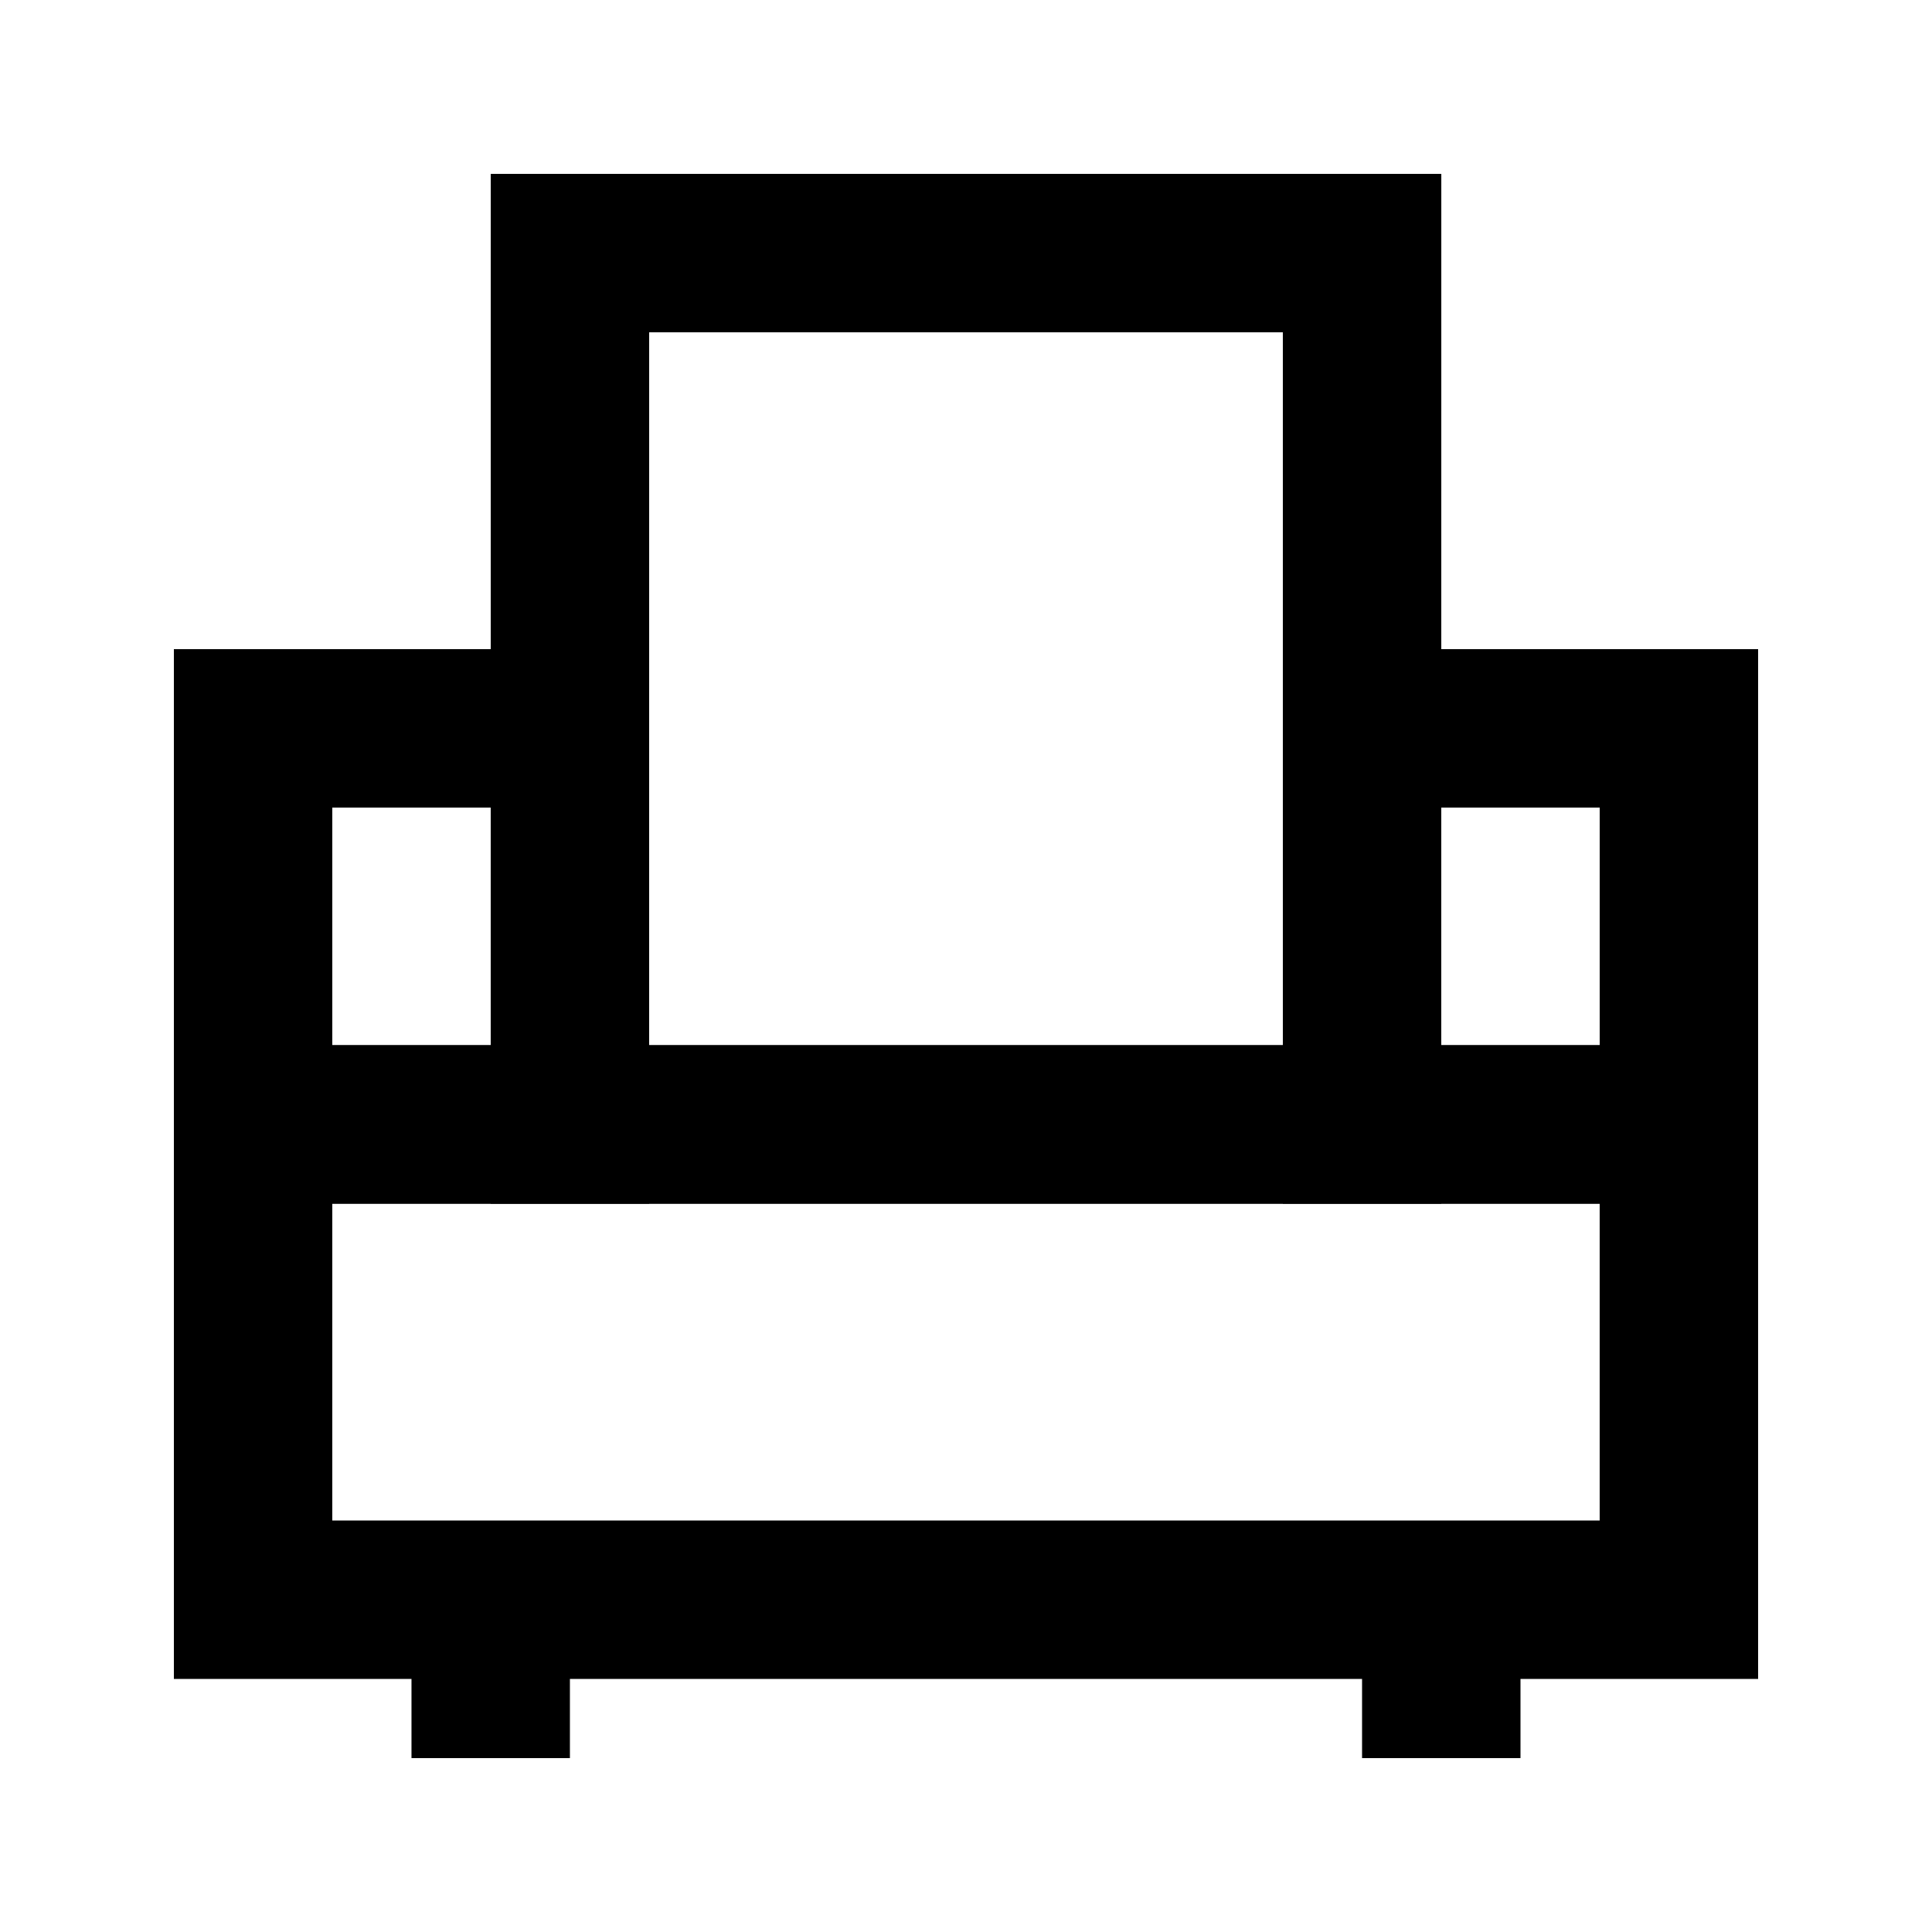
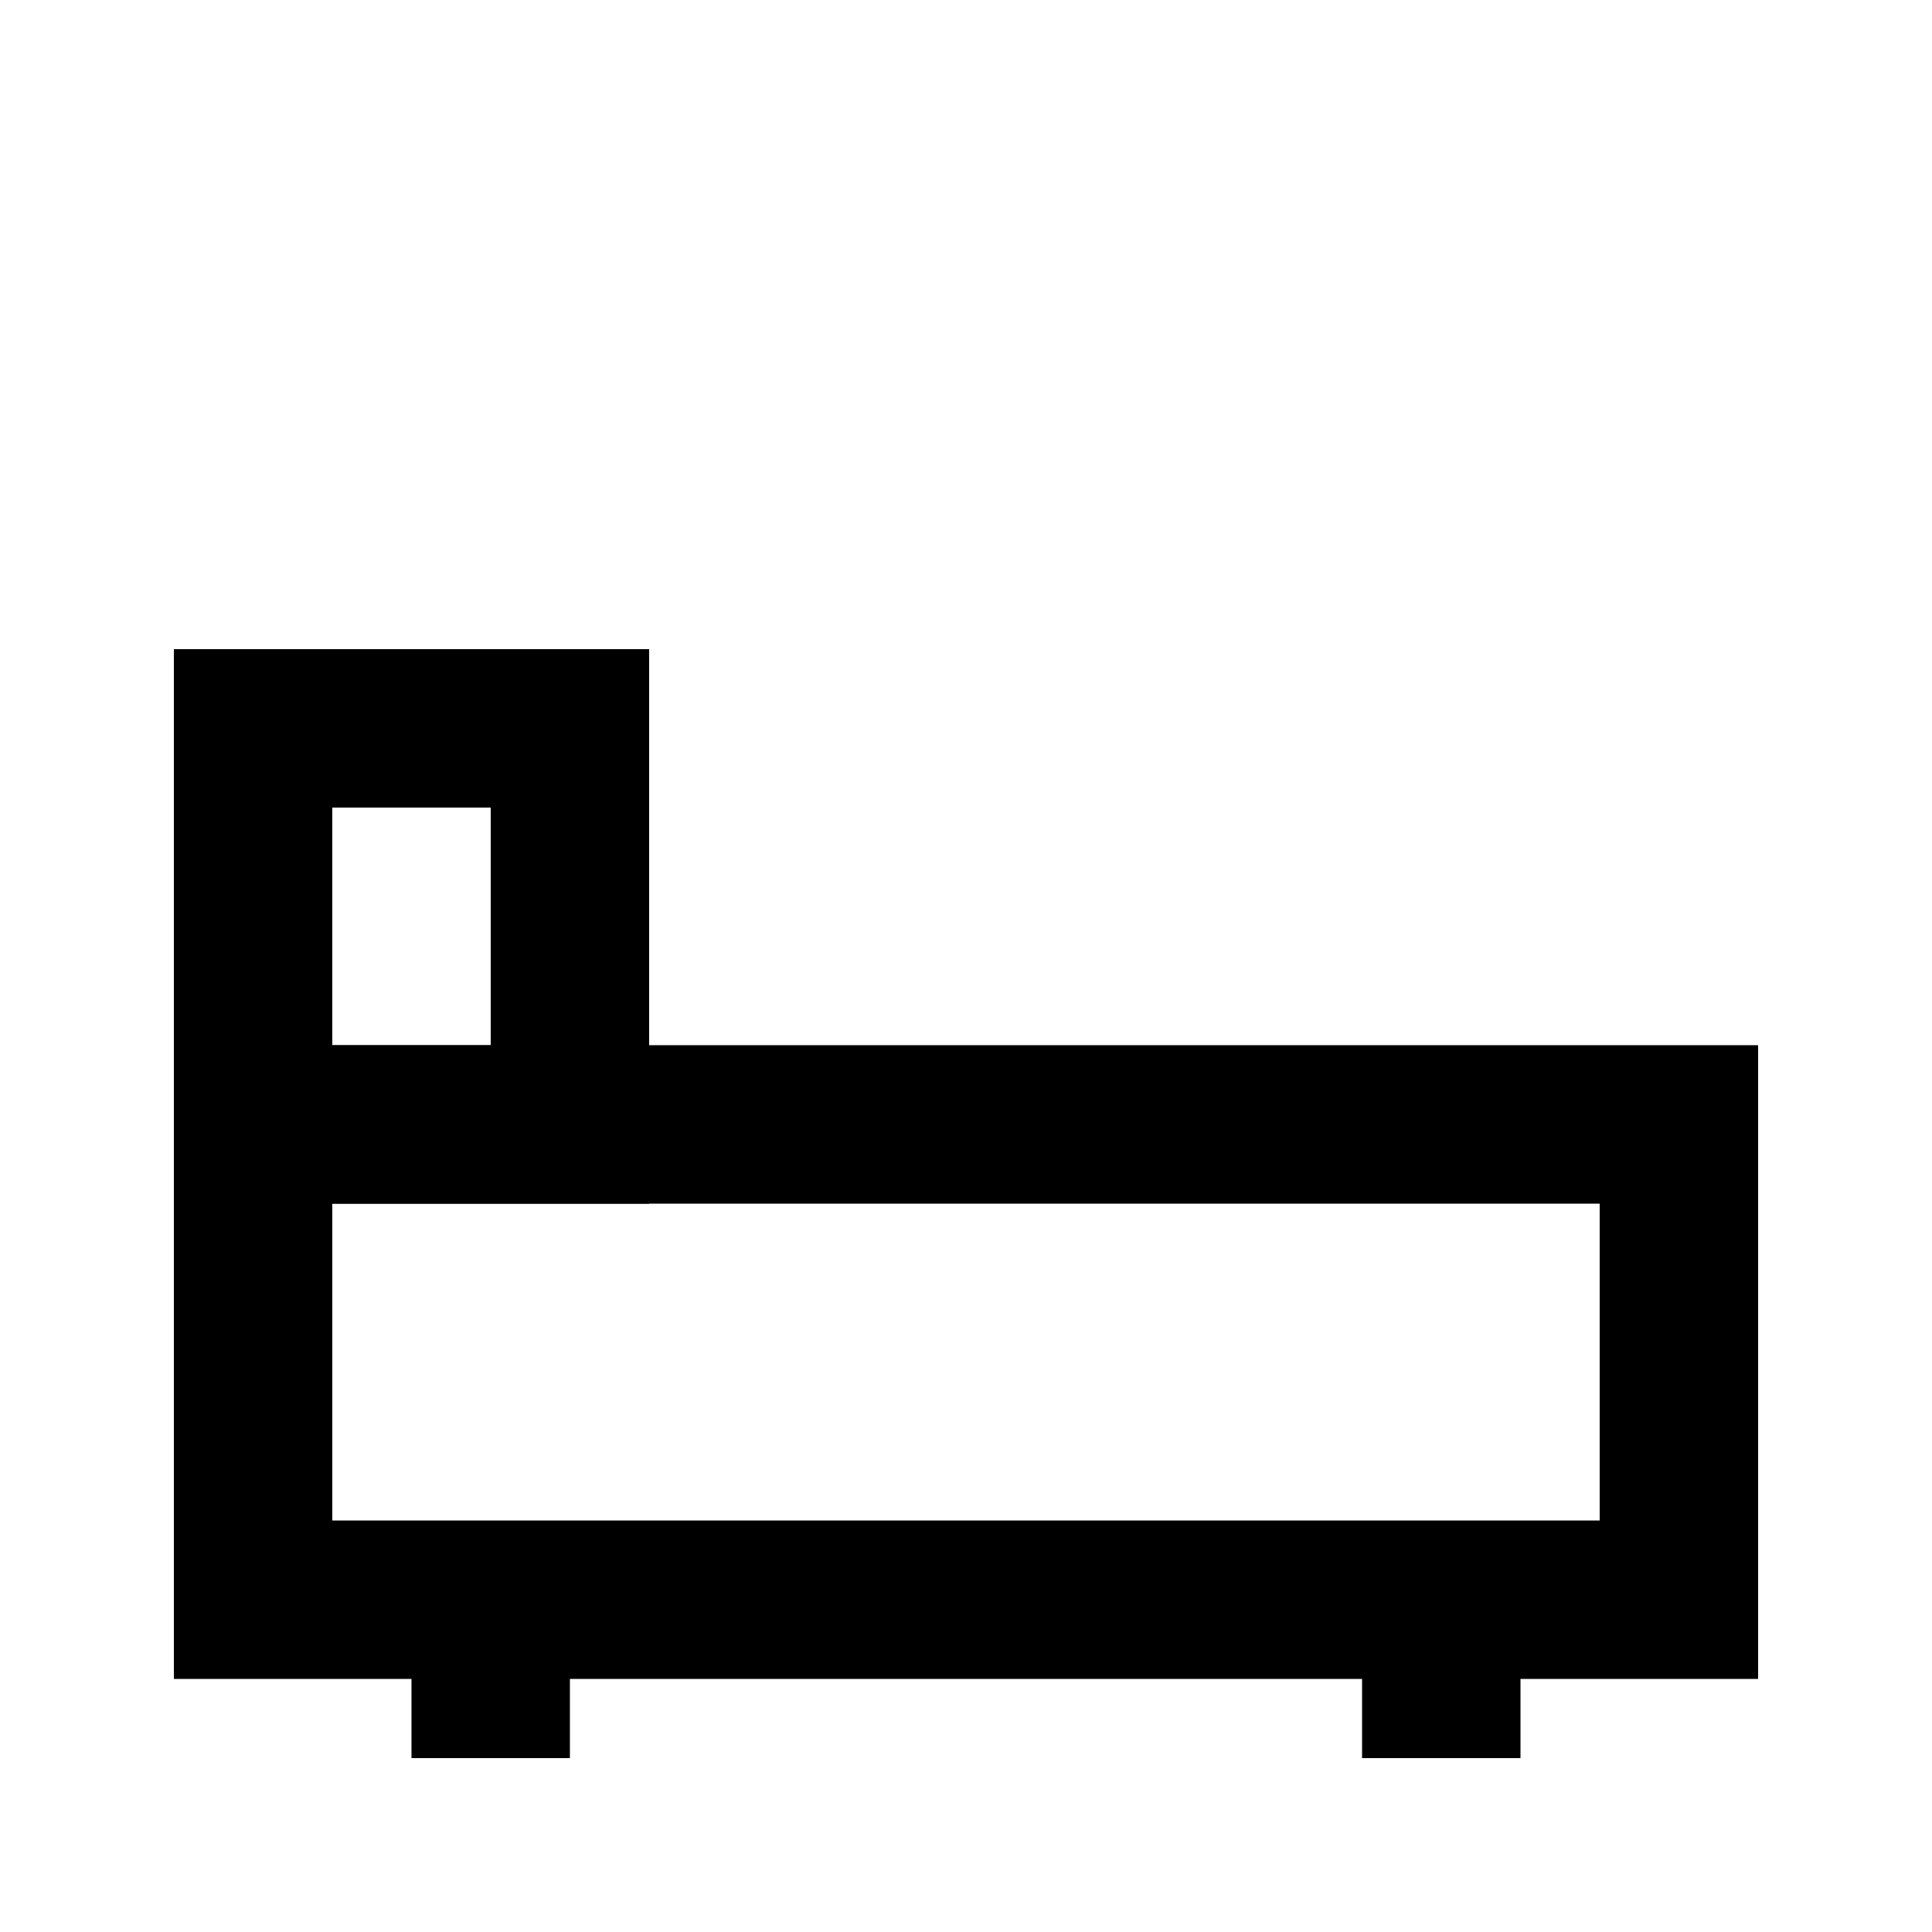
<svg xmlns="http://www.w3.org/2000/svg" fill="#000000" width="800px" height="800px" version="1.1" viewBox="144 144 512 512">
  <g>
    <path d="m609.92 588.93h-419.84v-167.94h419.84zm-377.86-41.984h335.87v-83.969l-335.87 0.004z" />
    <path d="m316.03 462.98h-125.95v-146.95h125.95zm-83.969-41.984h41.984v-62.977h-41.984z" />
-     <path d="m609.92 462.98h-125.95v-146.95h125.95zm-83.969-41.984h41.984v-62.977h-41.984z" />
-     <path d="m525.95 462.98h-251.9v-272.9h251.91zm-209.92-41.984h167.94l-0.004-188.93h-167.93z" />
    <path d="m253.05 567.93h41.984v41.984h-41.984z" />
    <path d="m504.96 567.93h41.984v41.984h-41.984z" />
  </g>
</svg>